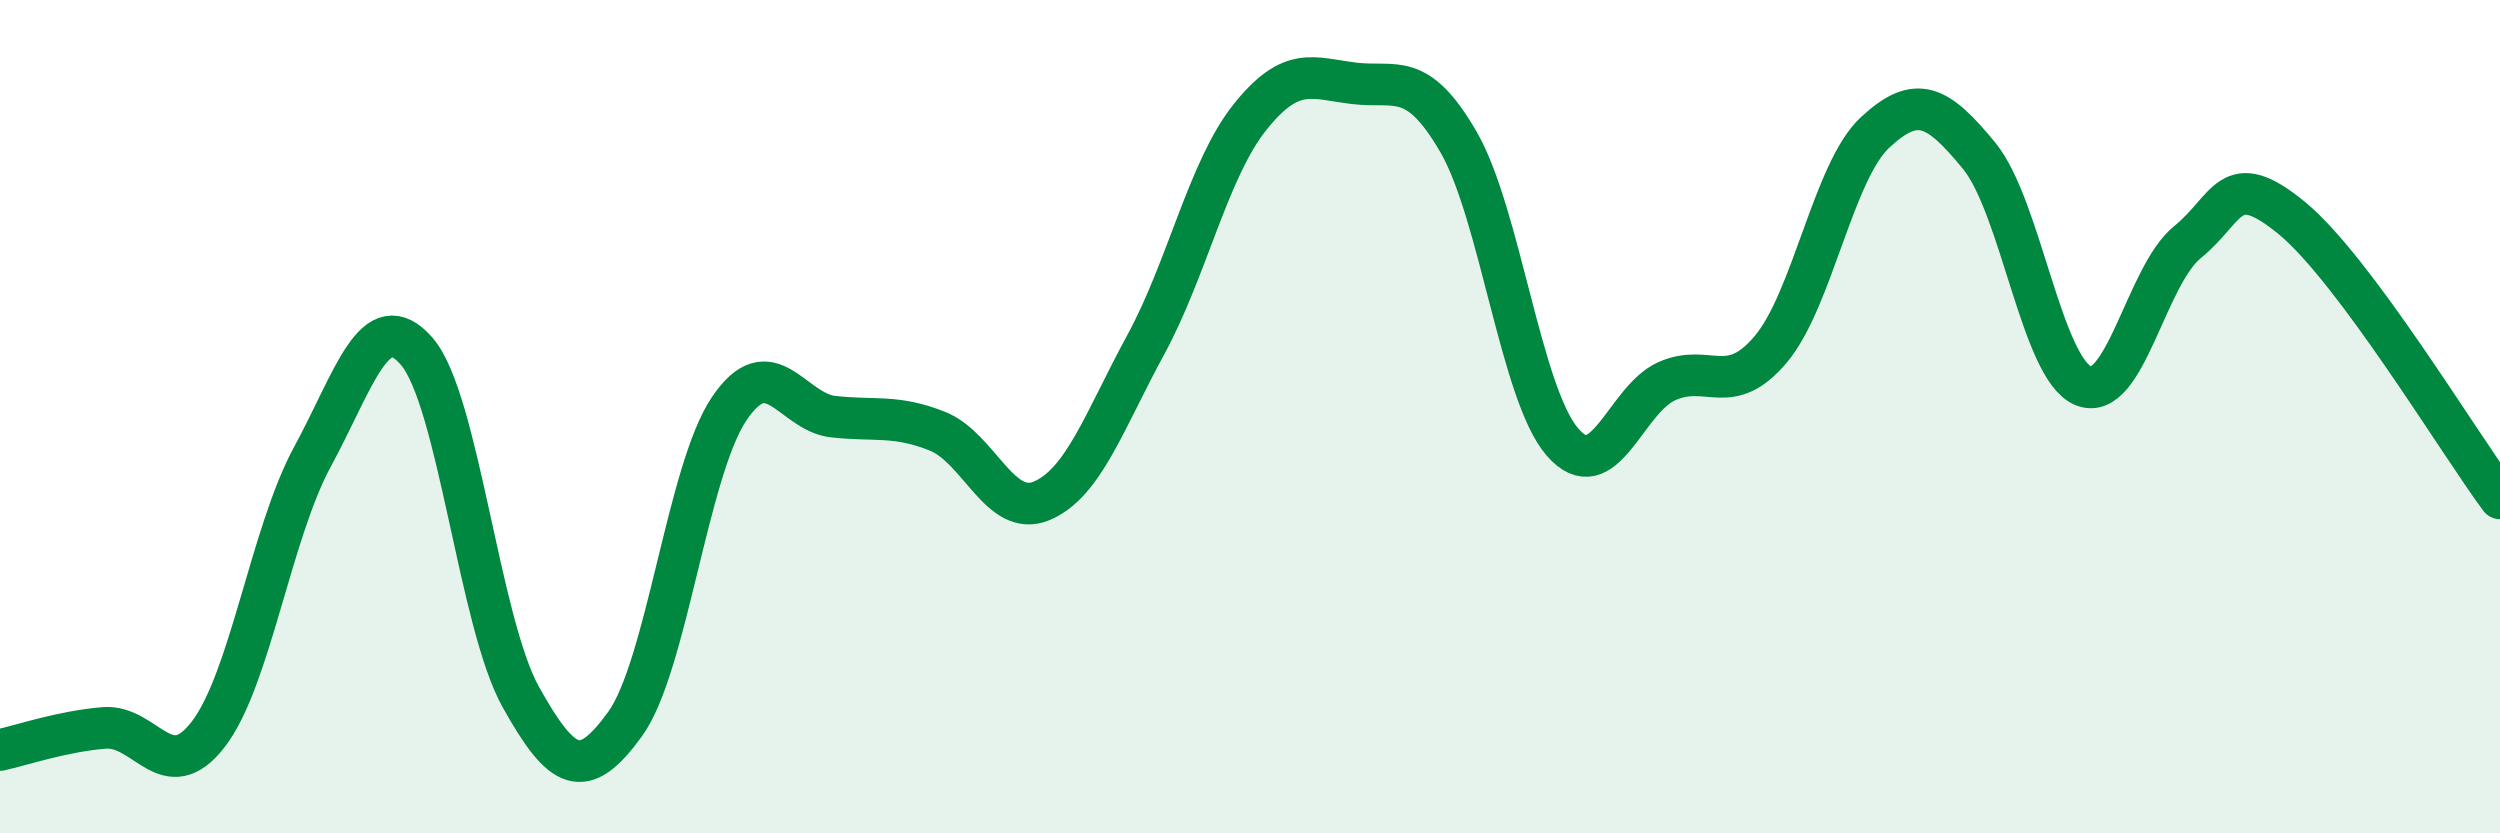
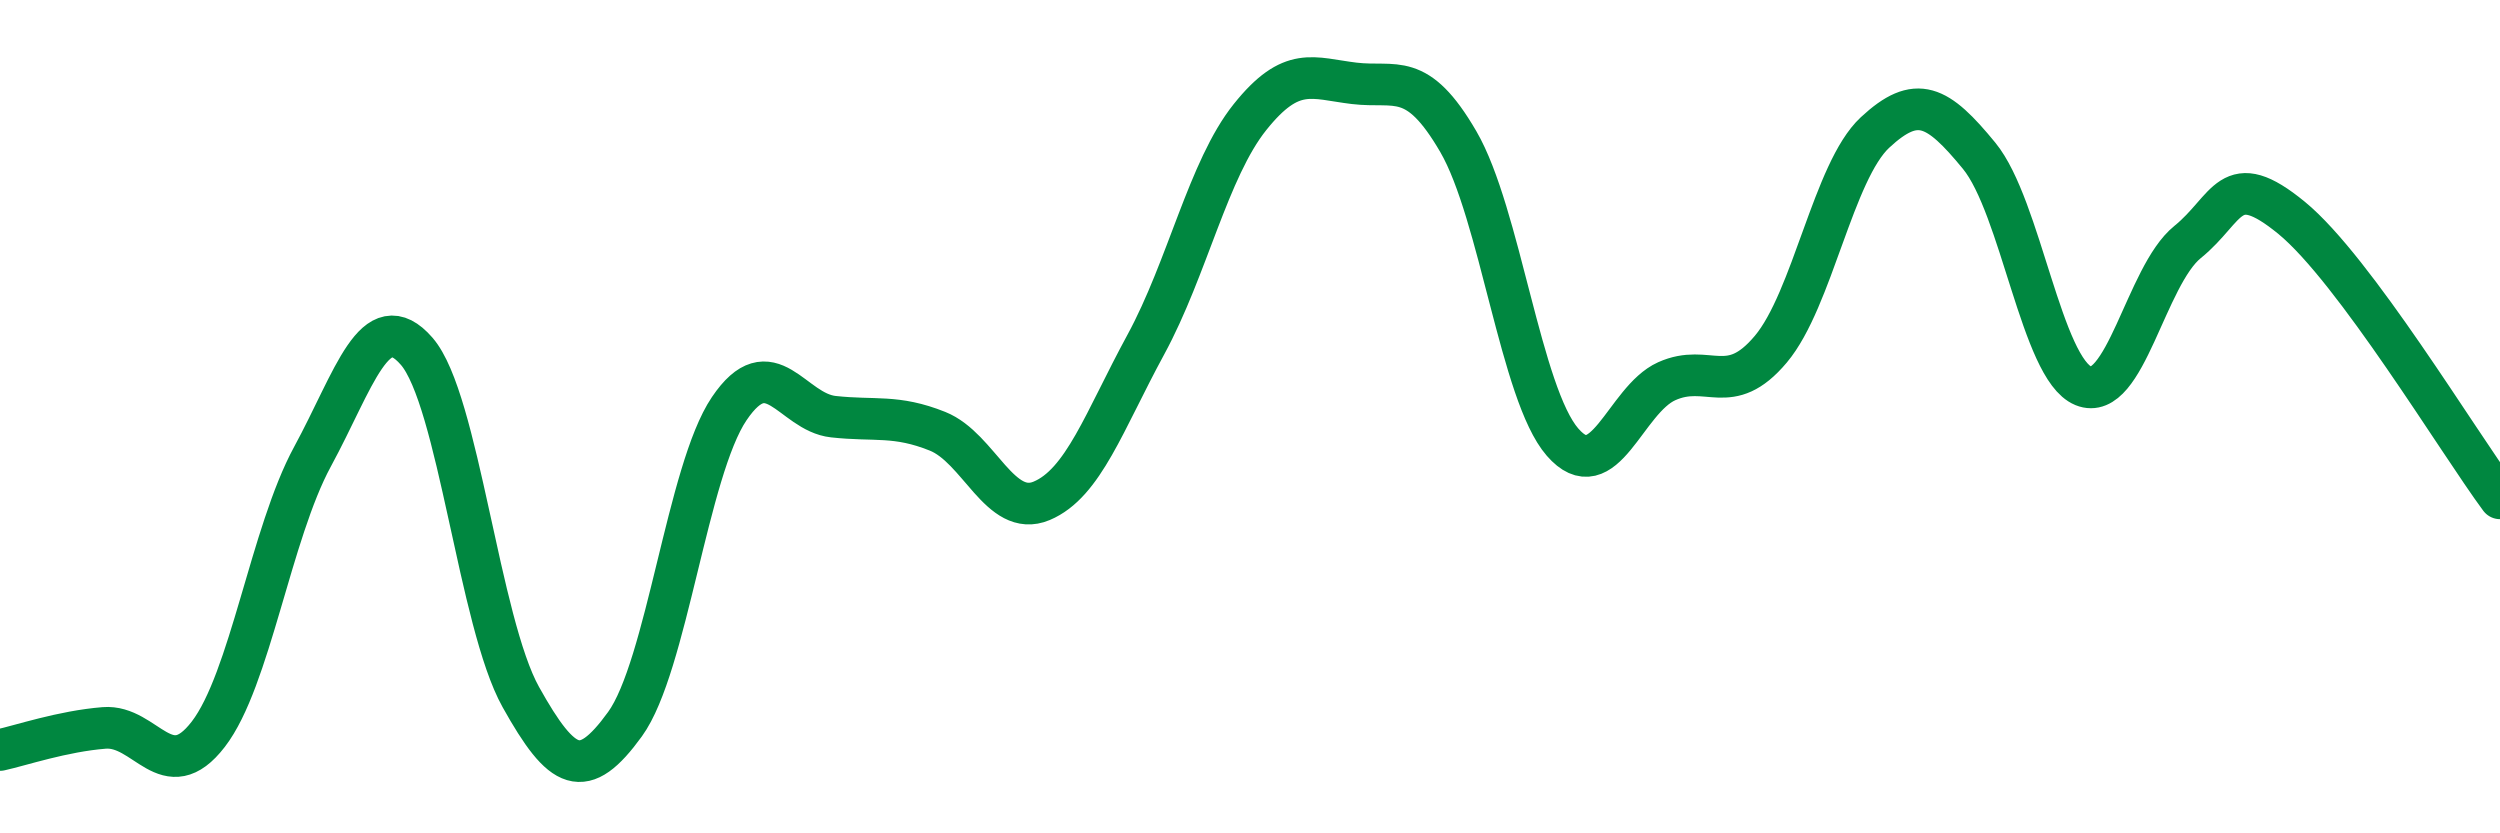
<svg xmlns="http://www.w3.org/2000/svg" width="60" height="20" viewBox="0 0 60 20">
-   <path d="M 0,18 C 0.5,17.89 1.5,17.55 2.5,17.47 C 3.5,17.39 4,18.92 5,17.62 C 6,16.32 6.5,12.8 7.5,10.96 C 8.5,9.12 9,7.28 10,8.43 C 11,9.58 11.5,14.94 12.5,16.73 C 13.5,18.52 14,18.76 15,17.38 C 16,16 16.5,11.29 17.5,9.81 C 18.5,8.33 19,9.89 20,10 C 21,10.11 21.5,9.95 22.5,10.35 C 23.5,10.75 24,12.44 25,12.02 C 26,11.6 26.5,10.11 27.5,8.27 C 28.5,6.43 29,4.06 30,2.81 C 31,1.56 31.5,1.88 32.5,2 C 33.5,2.12 34,1.68 35,3.4 C 36,5.12 36.5,9.46 37.5,10.61 C 38.5,11.76 39,9.6 40,9.15 C 41,8.7 41.5,9.57 42.5,8.38 C 43.5,7.19 44,4.11 45,3.18 C 46,2.25 46.5,2.52 47.5,3.74 C 48.5,4.96 49,8.85 50,9.26 C 51,9.67 51.5,6.62 52.5,5.81 C 53.5,5 53.5,4 55,5.23 C 56.5,6.46 59,10.61 60,11.96L60 20L0 20Z" fill="#008740" opacity="0.1" stroke-linecap="round" stroke-linejoin="round" />
  <path d="M 0,18 C 0.5,17.89 1.5,17.55 2.5,17.47 C 3.5,17.39 4,18.92 5,17.62 C 6,16.32 6.5,12.8 7.5,10.96 C 8.5,9.12 9,7.28 10,8.43 C 11,9.58 11.5,14.94 12.5,16.73 C 13.5,18.52 14,18.76 15,17.38 C 16,16 16.5,11.29 17.5,9.81 C 18.5,8.33 19,9.89 20,10 C 21,10.11 21.5,9.95 22.5,10.35 C 23.5,10.75 24,12.44 25,12.02 C 26,11.6 26.5,10.11 27.5,8.27 C 28.5,6.43 29,4.06 30,2.81 C 31,1.56 31.5,1.88 32.5,2 C 33.5,2.12 34,1.68 35,3.4 C 36,5.12 36.5,9.46 37.5,10.61 C 38.5,11.76 39,9.6 40,9.15 C 41,8.7 41.5,9.57 42.5,8.38 C 43.5,7.19 44,4.11 45,3.18 C 46,2.25 46.5,2.52 47.5,3.74 C 48.5,4.96 49,8.85 50,9.26 C 51,9.67 51.5,6.62 52.5,5.81 C 53.5,5 53.5,4 55,5.23 C 56.5,6.46 59,10.61 60,11.96" stroke="#008740" stroke-width="1" fill="none" stroke-linecap="round" stroke-linejoin="round" />
</svg>